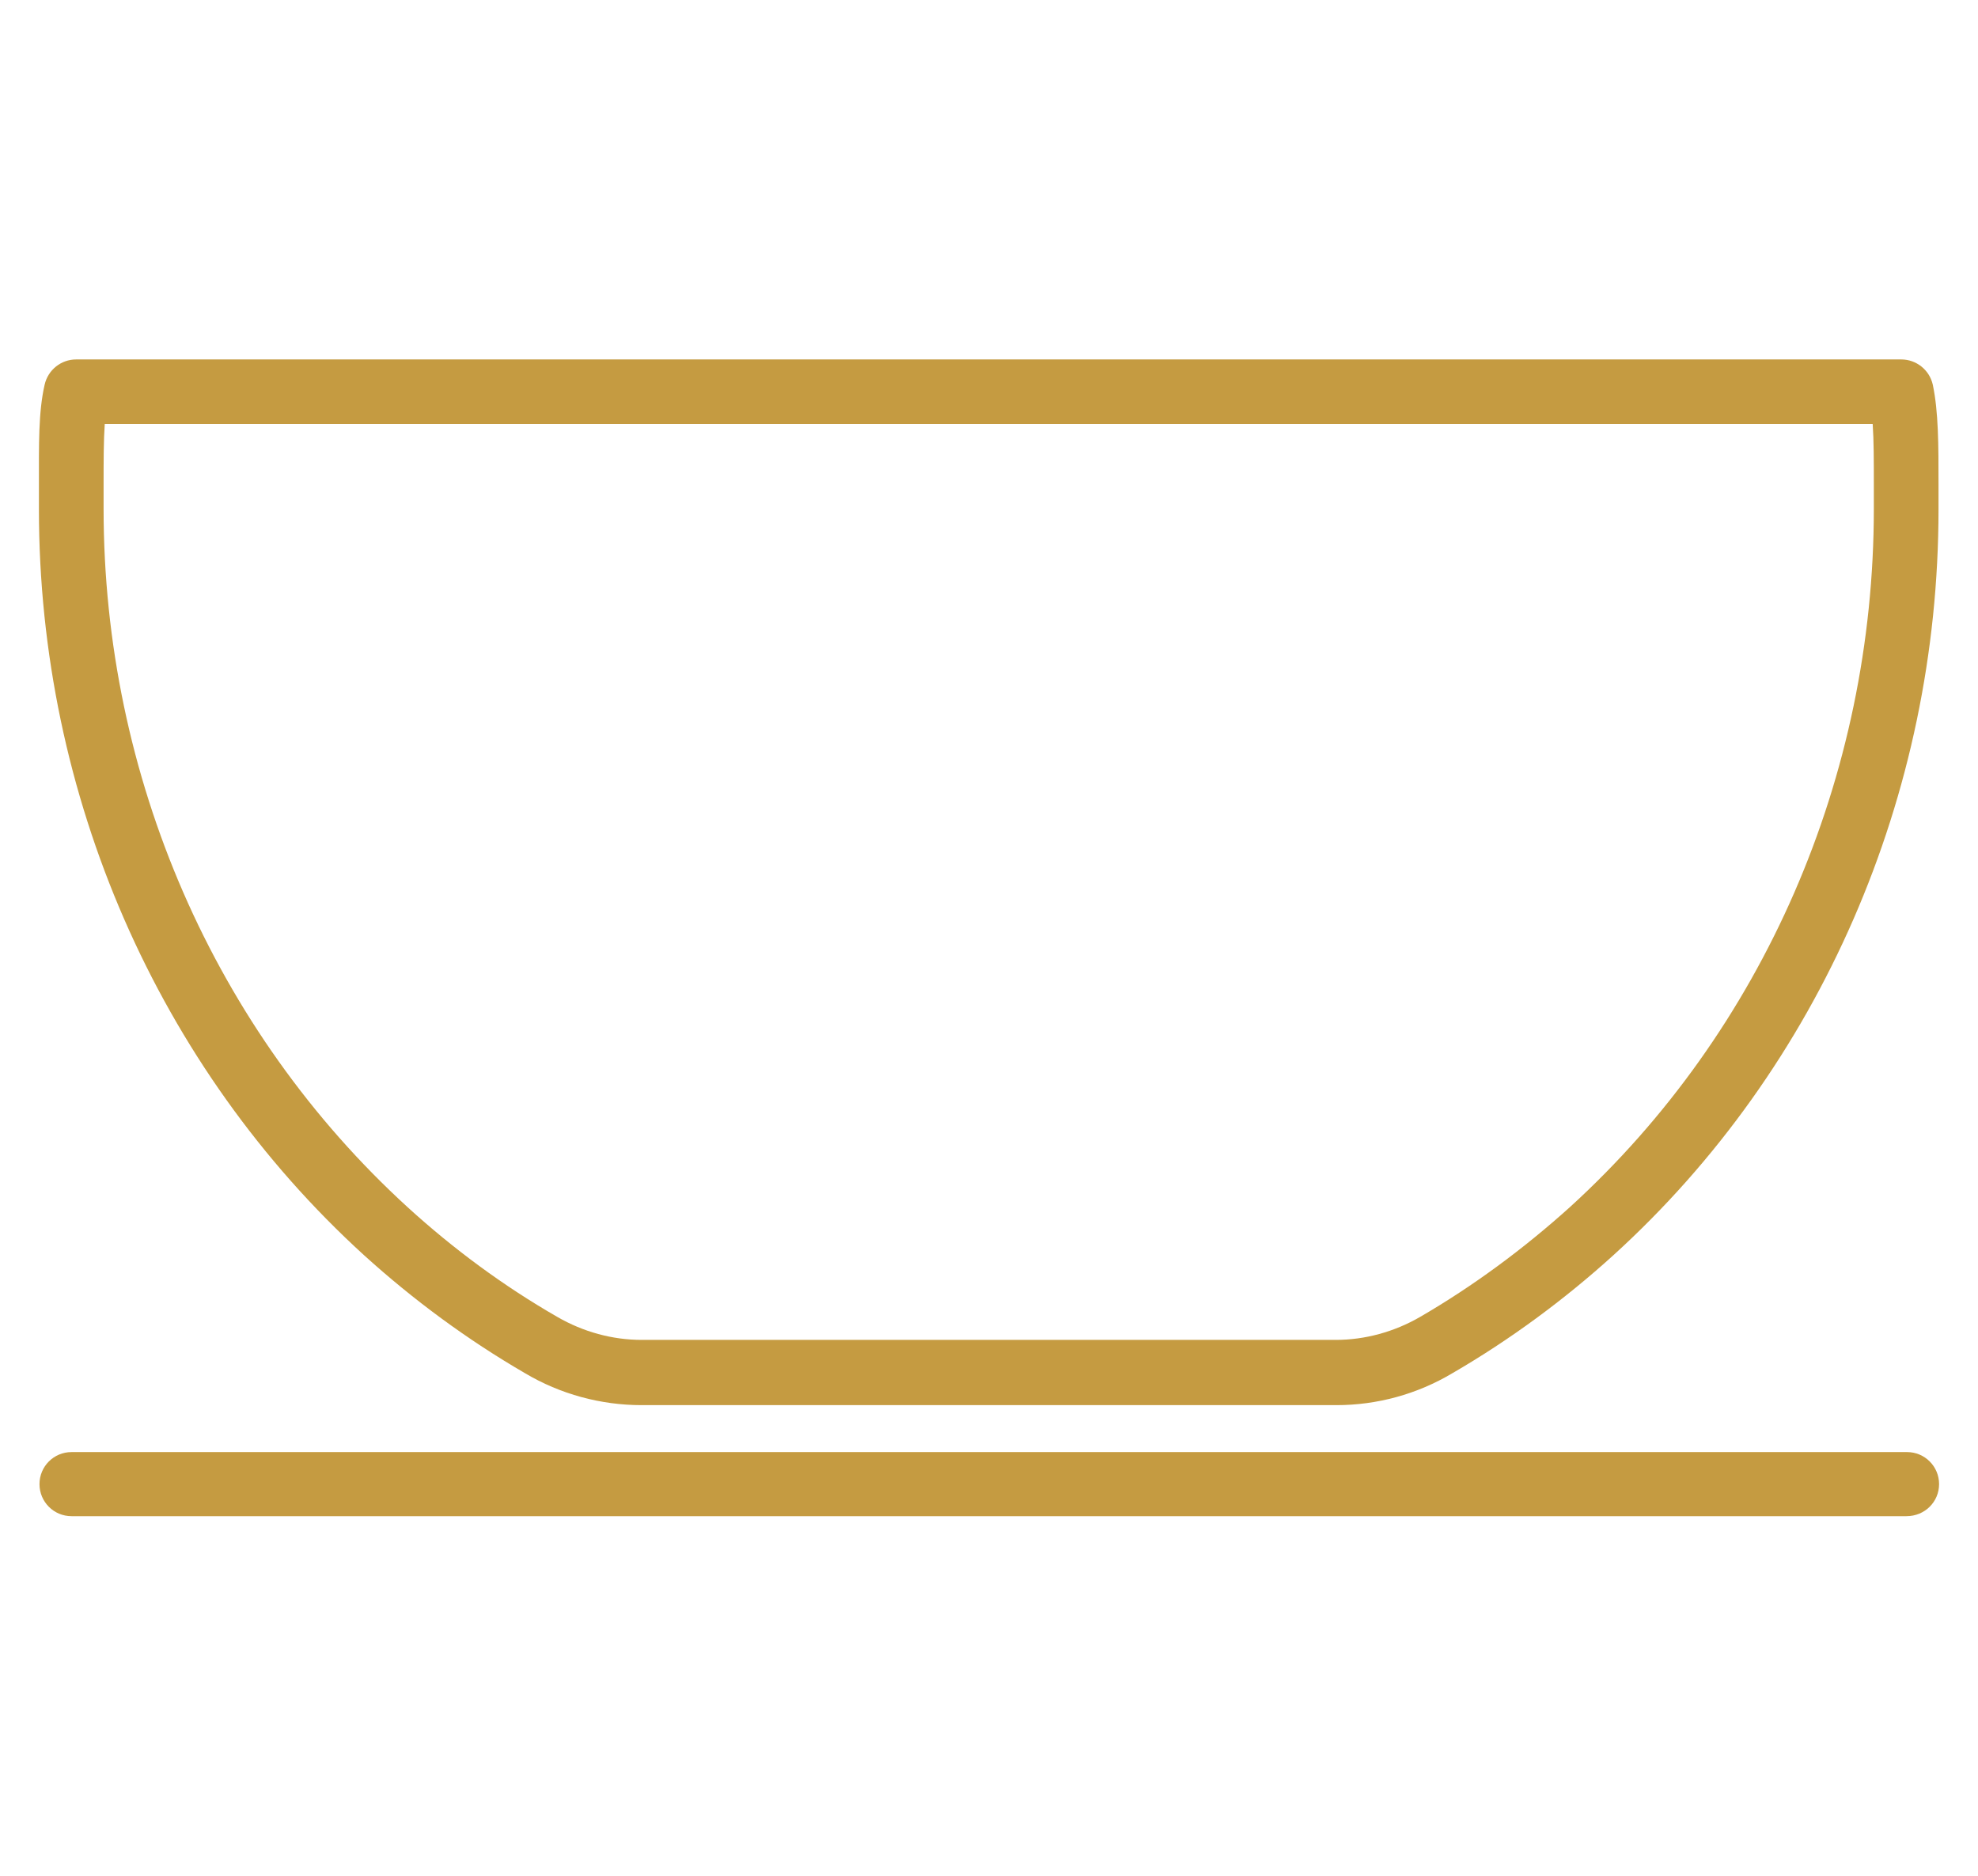
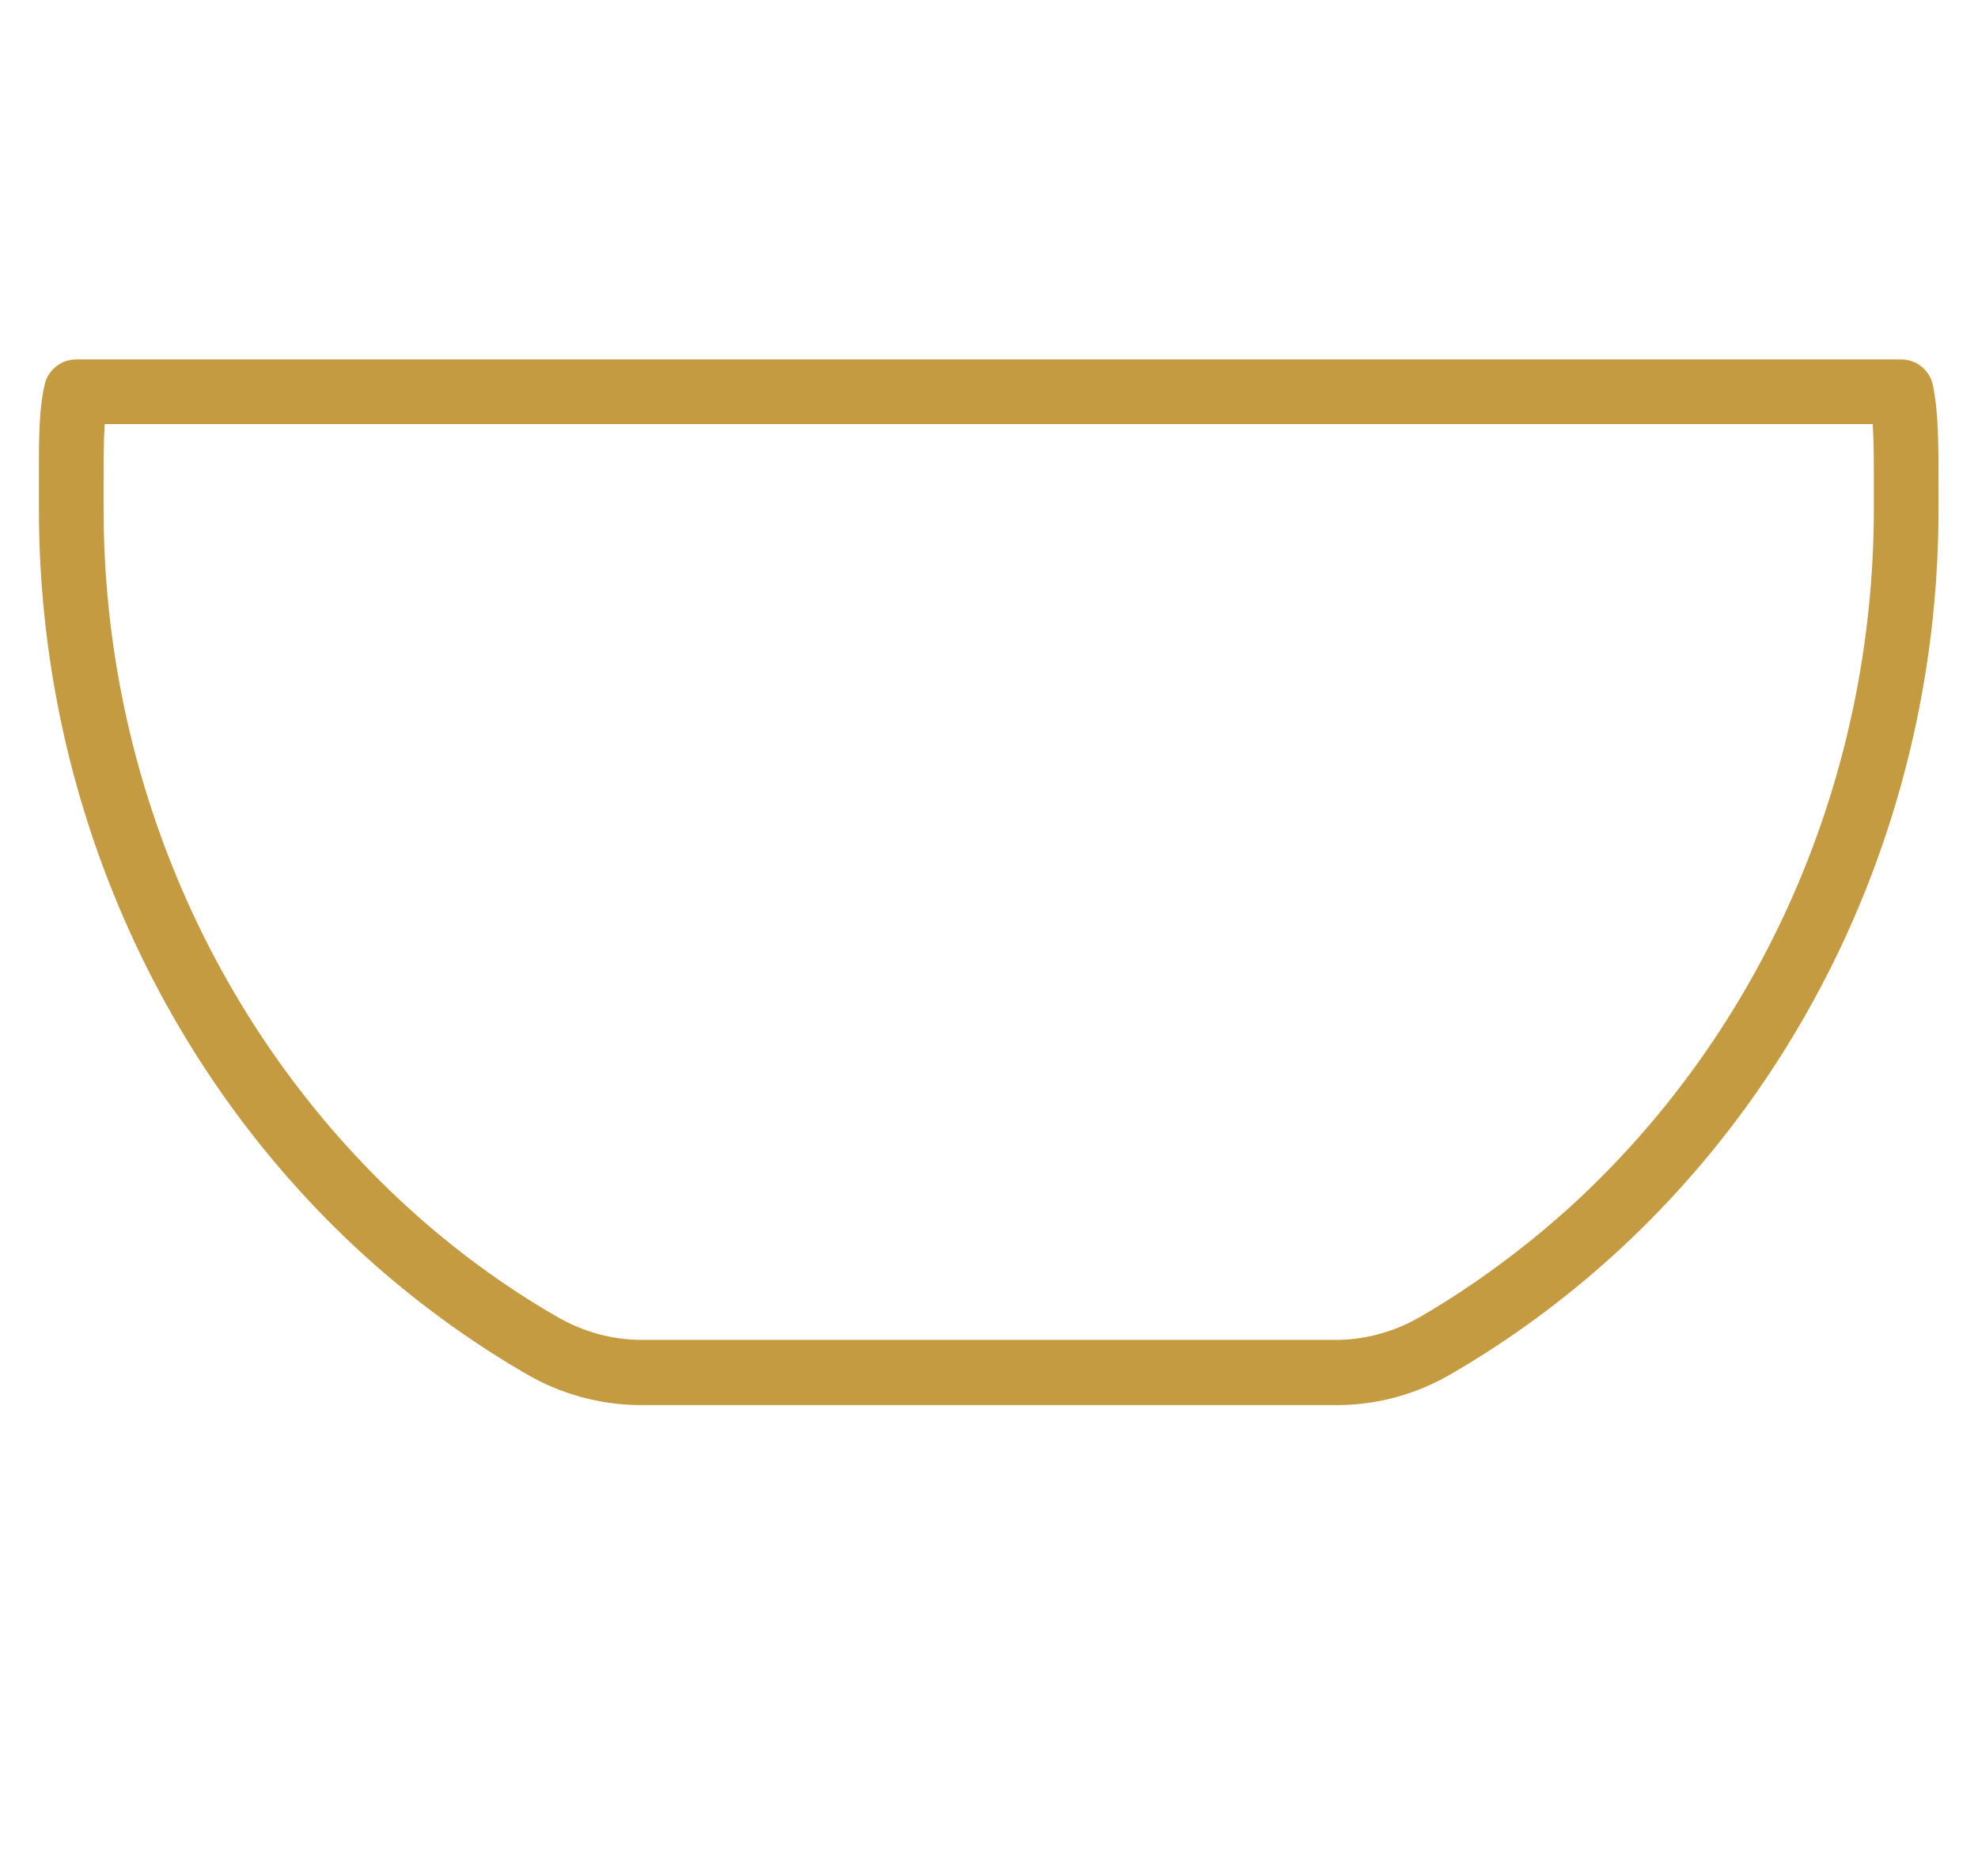
<svg xmlns="http://www.w3.org/2000/svg" version="1.1" id="Laag_1" x="0px" y="0px" width="345.6px" height="327.7px" viewBox="0 0 345.6 327.7" enable-background="new 0 0 345.6 327.7" xml:space="preserve">
  <g>
    <path fill="#C59B41" d="M233.5,245.5H112.1c-7.1,0-14.2-1.9-20.4-5.6c-10-5.8-19.5-12.8-28.1-20.6h0C27.6,186.5,6.8,139,6.8,89   c0-1.5,0-2.9,0-4.3c0-7.1-0.1-12.7,1-17.5c0.6-2.6,2.9-4.4,5.5-4.4h318.9c2.6,0,4.9,1.8,5.5,4.4c1,4.8,1,10.4,1,17.5   c0,1.4,0,2.8,0,4.3c0,50-20.7,97.5-56.8,130.3c-8.6,7.8-18.1,14.8-28.1,20.6C247.6,243.6,240.6,245.5,233.5,245.5z M18.3,74.1   c-0.2,2.9-0.2,6.5-0.2,10.5c0,1.4,0,2.8,0,4.3c0,46.8,19.4,91.2,53.1,122c0,0,0,0,0,0c8,7.3,16.8,13.8,26.2,19.2   c4.5,2.6,9.6,4,14.7,4h121.3c5.1,0,10.2-1.4,14.7-4c9.3-5.4,18.1-11.9,26.2-19.2c33.8-30.8,53.1-75.2,53.1-122c0-1.5,0-3,0-4.3   c0-4.1,0-7.6-0.2-10.5H18.3z" />
  </g>
  <g>
-     <path fill="#C59B41" d="M333.1,264.9H12.5c-3.1,0-5.6-2.5-5.6-5.6c0-3.1,2.5-5.6,5.6-5.6h320.7c3.1,0,5.6,2.5,5.6,5.6   C338.8,262.4,336.3,264.9,333.1,264.9z" />
-   </g>
+     </g>
</svg>